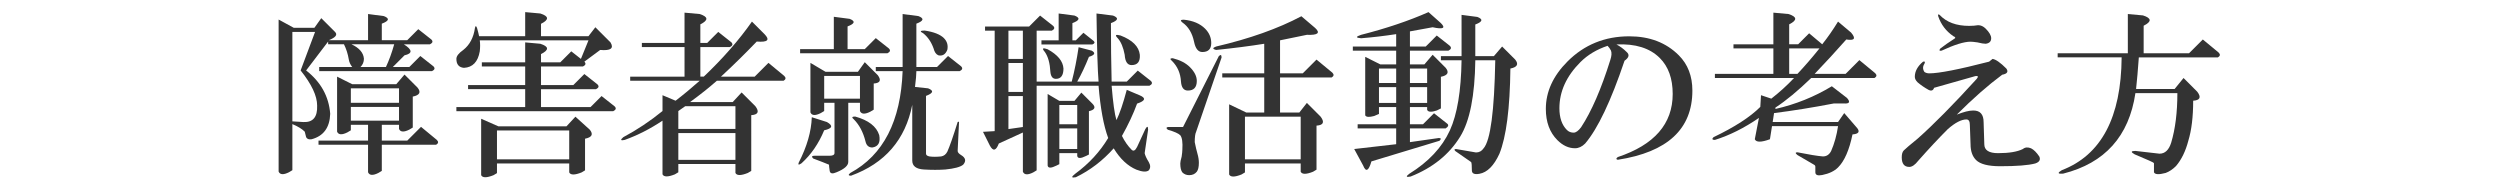
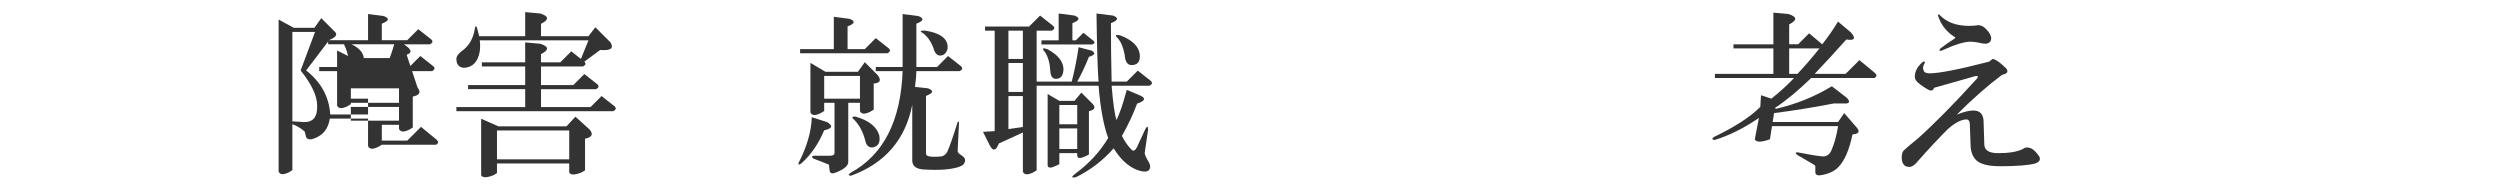
<svg xmlns="http://www.w3.org/2000/svg" version="1.1" width="511" height="38" viewBox="0 0 511 38" style="overflow:visible;enable-background:new 0 0 511 38;" xml:space="preserve">
  <g id="bg">
    <rect style="fill:none;" width="511" height="38" />
  </g>
  <g id="h4-way-of-thinking-ol">
    <g>
      <g>
-         <path style="fill:#333333;" d="M78.463,3.29c1.219,0.469,1.078,0.984-0.422,1.547v3.375h5.203l2.25-2.25l2.672,2.109     c0.375,0.375,0.281,0.703-0.281,0.984h-5.344c1.781,1.125,1.828,1.875,0.141,2.25l-2.391,2.391h3.375l2.25-2.25l2.672,2.109     c0.375,0.375,0.281,0.703-0.281,0.984H65.244v-0.844h6.75c-0.375-0.469-0.609-0.984-0.703-1.547     c-0.188-1.125-0.516-2.156-0.984-3.094h-3.234V8.493l-4.5,5.906c3,2.344,4.641,5.297,4.922,8.859     c-0.094,2.813-1.359,4.547-3.797,5.203c-0.563,0.094-0.938-0.047-1.125-0.422l-0.281-1.125c-0.563-0.563-1.406-1.078-2.531-1.547     v9.422l-0.703,0.422c-1.125,0.563-1.828,0.516-2.109-0.141V3.993l3.094,1.688h4.219l1.406-1.969l2.813,2.813     c0.563,0.563,0.141,1.125-1.266,1.688h8.016V2.868L78.463,3.29z M59.76,24.805l2.25,0.141c1.969,0.094,2.906-1.031,2.813-3.375     c0-1.968-1.125-4.359-3.375-7.171L64.4,6.524H59.76V24.805z M85.354,17.915c0.75,0.938,0.422,1.547-0.984,1.828v6.328     l-0.703,0.422c-1.125,0.563-1.828,0.516-2.109-0.141v-0.844h-3.516v3.234h5.203l2.813-2.813l3.234,2.672     c0.375,0.375,0.328,0.703-0.141,0.984H78.041v5.344l-0.703,0.422c-1.125,0.563-1.828,0.516-2.109-0.141v-5.625H65.104v-0.844     h10.125v-3.234h-3.516v1.125l-0.703,0.422c-1.125,0.563-1.828,0.516-2.109-0.141v-11.25l3.094,1.547h9l1.688-1.969L85.354,17.915     z M71.713,21.008h9.844v-2.953h-9.844V21.008z M71.713,24.664h9.844v-2.813h-9.844V24.664z M74.385,12.008     c0,0.656-0.234,1.219-0.703,1.688h5.203c0.656-1.406,1.219-2.953,1.688-4.641h-8.719C73.447,9.805,74.291,10.79,74.385,12.008z" />
+         <path style="fill:#333333;" d="M78.463,3.29c1.219,0.469,1.078,0.984-0.422,1.547v3.375h5.203l2.25-2.25l2.672,2.109     c0.375,0.375,0.281,0.703-0.281,0.984h-5.344c1.781,1.125,1.828,1.875,0.141,2.25l-2.391,2.391h3.375l2.25-2.25l2.672,2.109     c0.375,0.375,0.281,0.703-0.281,0.984H65.244v-0.844h6.75c-0.375-0.469-0.609-0.984-0.703-1.547     c-0.188-1.125-0.516-2.156-0.984-3.094h-3.234V8.493l-4.5,5.906c3,2.344,4.641,5.297,4.922,8.859     c-0.094,2.813-1.359,4.547-3.797,5.203c-0.563,0.094-0.938-0.047-1.125-0.422l-0.281-1.125c-0.563-0.563-1.406-1.078-2.531-1.547     v9.422l-0.703,0.422c-1.125,0.563-1.828,0.516-2.109-0.141V3.993l3.094,1.688h4.219l1.406-1.969l2.813,2.813     c0.563,0.563,0.141,1.125-1.266,1.688h8.016V2.868L78.463,3.29z M59.76,24.805l2.25,0.141c1.969,0.094,2.906-1.031,2.813-3.375     c0-1.968-1.125-4.359-3.375-7.171L64.4,6.524H59.76V24.805z M85.354,17.915c0.75,0.938,0.422,1.547-0.984,1.828v6.328     l-0.703,0.422c-1.125,0.563-1.828,0.516-2.109-0.141v-0.844h-3.516v3.234h5.203l2.813-2.813l3.234,2.672     c0.375,0.375,0.328,0.703-0.141,0.984H78.041l-0.703,0.422c-1.125,0.563-1.828,0.516-2.109-0.141v-5.625H65.104v-0.844     h10.125v-3.234h-3.516v1.125l-0.703,0.422c-1.125,0.563-1.828,0.516-2.109-0.141v-11.25l3.094,1.547h9l1.688-1.969L85.354,17.915     z M71.713,21.008h9.844v-2.953h-9.844V21.008z M71.713,24.664h9.844v-2.813h-9.844V24.664z M74.385,12.008     c0,0.656-0.234,1.219-0.703,1.688h5.203c0.656-1.406,1.219-2.953,1.688-4.641h-8.719C73.447,9.805,74.291,10.79,74.385,12.008z" />
        <path style="fill:#333333;" d="M110.441,2.758c1.781,0.563,1.828,1.266,0.141,2.109v2.531h9.703l1.406-1.828l3.094,3.094     c0.75,1.219,0.047,1.734-2.109,1.547l-3.234,2.391c0.375,0.375,0.281,0.703-0.281,0.984h-8.578v3.797h6.609l2.25-2.25     l2.672,2.109c0.375,0.375,0.281,0.703-0.281,0.984h-11.25v3.656h10.125l2.25-2.25l2.672,2.109     c0.375,0.375,0.281,0.703-0.281,0.984H93.285v-0.844h14.063v-3.656H95.675v-0.844h11.672v-3.797h-8.859v-0.844h8.859V8.665     l3.094,0.281c1.781,0.563,1.828,1.266,0.141,2.109v1.688h3.938l2.25-2.25l1.969,1.547l1.547-3.797H98.066     c0.094,0.656,0.094,1.406,0,2.25c-0.375,2.156-1.453,3.281-3.234,3.375c-1.031-0.094-1.547-0.703-1.547-1.828     c0-0.563,0.469-1.172,1.406-1.828c1.313-1.031,2.109-2.531,2.391-4.5c0.094-0.469,0.234-0.469,0.422,0     c0.188,0.656,0.328,1.219,0.422,1.688h9.422V2.477L110.441,2.758z M120.566,26.523c0.75,0.938,0.422,1.547-0.984,1.828v6.469     l-0.703,0.422c-1.406,0.563-2.25,0.563-2.531,0v-1.828h-14.766v1.969l-0.703,0.422c-1.406,0.563-2.25,0.563-2.531,0V24.273     l3.516,1.547h13.922l1.828-1.969L120.566,26.523z M101.582,32.57h14.766v-5.906h-14.766V32.57z" />
-         <path style="fill:#333333;" d="M143.01,2.868c1.781,0.563,1.828,1.266,0.141,2.109v3.797h1.406l2.25-2.25l2.672,2.109     c0.375,0.375,0.281,0.703-0.281,0.984h-6.047v6.047h0.703c3.938-3.75,7.219-7.5,9.844-11.25l2.531,2.531     c1.219,1.219,0.703,1.734-1.547,1.547c-2.438,2.531-4.875,4.922-7.313,7.172h6.891l2.813-2.813l3.234,2.672     c0.375,0.375,0.328,0.703-0.141,0.984h-13.641c-1.594,1.406-3.422,2.859-5.484,4.359h8.719l1.828-1.968l2.813,2.812     c0.844,1.125,0.563,1.734-0.844,1.828V34.93l-0.703,0.422c-1.406,0.563-2.25,0.563-2.531,0v-1.828H138.65v1.688l-0.703,0.422     c-1.406,0.563-2.25,0.563-2.531,0V24.664c-2.531,1.688-5.109,3-7.734,3.938c-0.844,0.188-0.938,0-0.281-0.563     c2.813-1.5,5.484-3.281,8.016-5.344v-3.234l2.672,1.125c1.594-1.218,3.234-2.578,4.922-4.078h-14.203v-0.844h11.109V9.618h-8.719     V8.774h8.719V2.586L143.01,2.868z M138.65,26.352h11.672v-4.641h-10.266c-0.656,0.469-1.125,0.797-1.406,0.984V26.352z      M138.65,32.68h11.672v-5.484H138.65V32.68z" />
        <path style="fill:#333333;" d="M169.025,24.945c1.313,0.75,1.125,1.313-0.563,1.688c-1.125,2.719-2.672,4.969-4.641,6.75     c-0.563,0.375-0.75,0.328-0.563-0.141c1.688-3.281,2.578-6.375,2.672-9.281L169.025,24.945z M173.666,3.852     c1.219,0.469,1.078,0.984-0.422,1.547v4.641h3.516l2.25-2.25l2.672,2.109c0.375,0.375,0.281,0.703-0.281,0.984h-17.859V10.04     h6.891V3.43L173.666,3.852z M179.432,15.383c0.75,1.031,0.469,1.594-0.844,1.688v5.343l-0.703,0.422     c-1.125,0.563-1.828,0.516-2.109-0.141v-1.688h-2.391v12.094c0,0.75-0.797,1.453-2.391,2.109     c-0.844,0.375-1.313,0.281-1.406-0.281c-0.094-0.656-0.141-1.078-0.141-1.266c-0.656-0.281-1.734-0.703-3.234-1.266     c-0.375-0.375-0.281-0.563,0.281-0.563h3.094c0.656,0,0.984-0.188,0.984-0.563V21.008h-2.109v1.688l-0.703,0.422     c-1.125,0.563-1.828,0.516-2.109-0.141V12.852l3.094,1.828h6.609l1.406-1.969L179.432,15.383z M168.463,20.164h7.313v-4.64     h-7.313V20.164z M187.729,3.29c1.219,0.469,1.078,0.984-0.422,1.547v8.859h4.219l2.25-2.25l2.672,2.109     c0.375,0.375,0.281,0.703-0.281,0.984h-8.859c0,0.656-0.094,1.734-0.281,3.234l2.672,0.281c1.219,0.469,1.078,0.984-0.422,1.547     v11.812c0,0.281,0.234,0.469,0.703,0.563c0.656,0.094,1.453,0.094,2.391,0c0.563-0.094,0.984-0.422,1.266-0.984     c0.469-1.031,1.172-3.047,2.109-6.047c0.094-0.094,0.188-0.094,0.281,0l-0.281,5.906c0,0.281,0.234,0.563,0.703,0.844     c0.938,0.563,1.078,1.219,0.422,1.969c-0.563,0.469-1.781,0.797-3.656,0.984c-1.313,0.094-2.766,0.094-4.359,0     s-2.391-0.703-2.391-1.828V21.43c-1.406,7.125-5.578,11.953-12.516,14.484c-0.563,0-0.609-0.188-0.141-0.563     c6.75-3.656,10.313-10.594,10.688-20.812h-5.484v-0.844h5.484V2.868L187.729,3.29z M179.713,27.617     c0.281,1.5-0.188,2.344-1.406,2.531c-0.75,0-1.219-0.422-1.406-1.266c-0.469-1.875-1.266-3.375-2.391-4.5     c-0.469-0.375-0.375-0.563,0.281-0.563C177.51,24.57,179.15,25.836,179.713,27.617z M192.932,7.79     c0.656,0.656,0.891,1.453,0.703,2.391c-0.375,0.938-0.984,1.313-1.828,1.125c-0.469-0.188-0.797-0.656-0.984-1.406     c-0.469-1.313-1.172-2.344-2.109-3.094c-0.75-0.375-0.656-0.563,0.281-0.563C190.869,6.524,192.182,7.04,192.932,7.79z" />
        <path style="fill:#333333;" d="M227.497,3.18c1.219,0.469,1.078,0.984-0.422,1.547c0,4.219,0.047,8.203,0.141,11.953h3.094l2.25-2.25     l2.672,2.109c0.375,0.375,0.281,0.703-0.281,0.984h-7.734c0.281,3.468,0.609,5.812,0.984,7.031     c0.656-1.313,1.359-3.375,2.109-6.187l2.672,1.125c1.313,0.562,1.125,1.125-0.563,1.687c-0.75,2.063-1.781,4.266-3.094,6.609     c0.563,1.125,1.219,2.063,1.969,2.813c0.375,0.375,0.75,0.188,1.125-0.563l1.688-3.656c0.375-0.656,0.563-0.609,0.563,0.141     l-0.703,4.781c0.094,0.469,0.375,1.078,0.844,1.828c0.375,0.656,0.375,1.219,0,1.688c-0.469,0.375-1.313,0.328-2.531-0.141     c-1.781-0.75-3.328-2.203-4.641-4.359c-2.25,2.531-4.828,4.5-7.734,5.906c-0.938,0.188-0.984-0.047-0.141-0.703     c2.813-2.063,5.063-4.5,6.75-7.313c-0.938-2.531-1.594-6.094-1.969-10.687h-12.656V34.82l-0.703,0.422     c-1.125,0.563-1.828,0.516-2.109-0.141v-8.016l-4.922,2.25c-0.563,1.5-1.172,1.641-1.828,0.422l-1.406-2.813l2.391-0.141V6.274     h-1.969V5.43h9l2.25-2.25l2.672,2.109c0.375,0.375,0.281,0.703-0.281,0.984h-3.094V16.68h7.172     c0.563-2.156,1.031-4.5,1.406-7.031l2.672,0.703c0.844,0.469,0.656,0.891-0.563,1.266c-0.75,1.875-1.547,3.563-2.391,5.063h4.359     c-0.188-2.25-0.328-6.891-0.422-13.922L227.497,3.18z M206.122,12.04h2.953V6.274h-2.953V12.04z M206.122,18.79h2.953v-5.906     h-2.953V18.79z M206.122,26.383l2.953-0.422v-6.328h-2.953V26.383z M219.622,3.18c1.219,0.469,1.078,0.984-0.422,1.547v3.516     h0.703l1.547-1.547l2.109,1.688c0.281,0.281,0.188,0.516-0.281,0.703h-10.406V8.243h3.516V2.758L219.622,3.18z M217.372,14.008     c0,1.406-0.516,2.109-1.547,2.109c-0.656,0-1.031-0.469-1.125-1.406c-0.094-1.781-0.469-3.141-1.125-4.078     c-0.656-0.75-0.469-0.938,0.563-0.563C216.2,11.196,217.278,12.508,217.372,14.008z M223.278,21.18     c0.75,0.75,0.516,1.266-0.703,1.547v8.859l-0.563,0.281c-1.125,0.563-1.734,0.563-1.828,0v-0.563h-3.656v2.25l-0.563,0.281     c-1.125,0.563-1.734,0.563-1.828,0V19.211l2.391,1.406h3.094l1.406-1.687L223.278,21.18z M216.528,25.398h3.656v-3.938h-3.656     V25.398z M216.528,30.461h3.656v-4.219h-3.656V30.461z M232.981,11.196c0.094,1.406-0.469,2.109-1.688,2.109     c-0.844,0-1.313-0.703-1.406-2.109c-0.281-1.5-0.75-2.625-1.406-3.375c-0.656-0.656-0.469-0.844,0.563-0.563     C231.481,8.196,232.794,9.508,232.981,11.196z" />
-         <path style="fill:#333333;" d="M249.125,11.477c0.375-0.375,0.563-0.281,0.563,0.281l-5.203,15.187c-0.188,0.375-0.281,1.078-0.281,2.109     c0.188,0.938,0.375,1.734,0.563,2.391s0.281,1.266,0.281,1.828c0,0.844-0.141,1.453-0.422,1.828     c-0.375,0.469-0.891,0.703-1.547,0.703c-0.563,0-1.031-0.188-1.406-0.563c-0.281-0.375-0.422-0.984-0.422-1.828     c0-0.281,0.094-0.75,0.281-1.406c0.094-0.656,0.141-1.125,0.141-1.406c0.094-1.5-0.047-2.484-0.422-2.953     c-0.375-0.375-1.219-0.75-2.531-1.125c-0.375-0.281-0.375-0.469,0-0.563h3.094L249.125,11.477z M244.625,16.54     c0,1.313-0.609,1.969-1.828,1.969c-0.844,0-1.313-0.609-1.406-1.828c-0.094-1.688-0.703-3.094-1.828-4.219     c-0.469-0.375-0.422-0.563,0.141-0.563c1.5,0.375,2.672,0.984,3.516,1.828C244.157,14.665,244.625,15.602,244.625,16.54z      M247.579,8.805c0,1.219-0.609,1.828-1.828,1.828c-0.844,0-1.406-0.703-1.688-2.109c-0.375-1.781-1.172-3.094-2.391-3.938     c-0.469-0.375-0.375-0.563,0.281-0.563c1.875,0.188,3.328,0.797,4.359,1.828C247.157,6.696,247.579,7.68,247.579,8.805z      M268.813,5.711c1.125,1.031,0.563,1.5-1.688,1.406c-1.875,0.375-3.703,0.75-5.484,1.125v6.75h4.641l2.813-2.813l3.234,2.672     c0.375,0.375,0.328,0.703-0.141,0.984h-10.547v7.171h3.938l1.547-1.969l2.813,2.813c0.844,1.125,0.563,1.734-0.844,1.828v9     l-0.703,0.422c-1.406,0.563-2.25,0.563-2.531,0v-1.688h-11.391v1.828l-0.703,0.422c-1.406,0.563-2.25,0.563-2.531,0V21.32     l3.516,1.688h3.657v-7.171h-8.579v-0.844h8.579V8.946c-2.907,0.469-6.188,0.891-9.844,1.266c-0.75-0.188-0.75-0.422,0-0.703     c6.844-1.594,12.657-3.656,17.438-6.188L268.813,5.711z M254.469,32.57h11.391v-8.719h-11.391V32.57z" />
-         <path style="fill:#333333;" d="M294.52,4.727c1.031,1.031,0.469,1.313-1.688,0.844l-4.641,0.844v3.094h3.234l2.25-2.25l2.672,2.109     c0.375,0.375,0.281,0.703-0.281,0.984h-7.875v2.813h2.953l1.688-1.969l2.672,2.672c0.75,0.938,0.422,1.547-0.984,1.828v6.468     l-0.844,0.422c-1.125,0.375-1.781,0.328-1.969-0.141v-0.563h-3.516v3.516h2.672l2.25-2.25l2.672,2.109     c0.375,0.281,0.281,0.609-0.281,0.984h-7.313v2.813l5.906-0.844c0.469,0,0.516,0.188,0.141,0.563l-13.922,4.219     c-0.563,1.969-1.125,2.25-1.688,0.844l-1.828-3.375l8.578-0.984v-3.234h-7.875v-0.844h7.875v-3.516h-3.516v1.406l-0.984,0.422     c-1.031,0.281-1.641,0.234-1.828-0.141V11.618l3.094,1.547h3.234v-2.813h-8.859V9.508h8.859V6.977     c-2.438,0.375-4.828,0.656-7.172,0.844c-1.125-0.094-1.125-0.328,0-0.703c5.156-1.313,9.75-2.859,13.781-4.641L294.52,4.727z      M281.863,16.961h3.516v-2.953h-3.516V16.961z M281.863,21.039h3.516v-3.234h-3.516V21.039z M301.973,3.461     c1.219,0.469,1.078,0.984-0.422,1.547v6.469h3.797l1.688-1.969l2.672,2.672c0.75,0.938,0.422,1.547-0.984,1.828     c-0.094,8.156-0.844,13.968-2.25,17.437c-1.125,2.438-2.484,3.797-4.078,4.078c-1.031,0.188-1.547-0.047-1.547-0.703     c0-0.938-0.047-1.5-0.141-1.688l-3.234-2.25c-0.281-0.281-0.234-0.422,0.141-0.422l4.078,0.703c0.656,0,1.172-0.281,1.547-0.844     c1.406-1.594,2.203-7.594,2.391-18h-4.078c-0.094,7.219-1.125,12.421-3.094,15.609c-2.25,3.656-5.625,6.375-10.125,8.156     c-0.938,0.188-1.031,0-0.281-0.563c3.938-2.438,6.703-5.391,8.297-8.859c1.5-3.281,2.297-8.062,2.391-14.343h-4.219v-0.844h4.219     V3.04L301.973,3.461z M288.191,16.961h3.516v-2.953h-3.516V16.961z M288.191,21.039h3.516v-3.234h-3.516V21.039z" />
-         <path style="fill:#333333;" d="M343.149,11.305c1.849,1.849,2.773,4.253,2.773,7.211c0,7.859-5.085,12.574-15.254,14.144     c-0.37-0.092-0.37-0.277,0-0.555c7.488-2.496,11.232-6.795,11.232-12.896c0-3.143-0.878-5.593-2.635-7.35     c-2.034-2.034-4.992-2.958-8.875-2.773c0.739,0.37,1.433,0.878,2.08,1.525c0.647,0.555,0.509,1.156-0.416,1.803     c-2.773,8.228-5.454,13.867-8.043,16.917c-0.647,0.648-1.341,0.971-2.08,0.971c-1.294,0-2.496-0.555-3.605-1.664     c-1.571-1.57-2.357-3.697-2.357-6.379c0-3.512,1.479-6.748,4.438-9.707c3.421-3.42,7.627-5.131,12.619-5.131     C337.187,7.422,340.561,8.717,343.149,11.305z M318.743,22.121c0,1.941,0.509,3.422,1.525,4.438     c0.37,0.371,0.832,0.555,1.387,0.555c0.462,0,0.971-0.369,1.525-1.109c2.126-3.234,4.114-7.811,5.963-13.728     c0.277-0.832,0.323-1.479,0.139-1.941c-0.185-0.37-0.416-0.693-0.693-0.971c-2.219,0.74-4.067,1.849-5.547,3.328     C320.176,15.558,318.743,18.701,318.743,22.121z" />
        <path style="fill:#333333;" d="M365.569,2.868c1.781,0.563,1.828,1.266,0.141,2.109v4.078h1.828l2.25-2.25l2.672,2.25     c1.125-1.406,2.203-2.953,3.234-4.641l2.672,2.25c1.031,1.219,0.703,1.688-0.984,1.406c-2.156,2.438-4.313,4.781-6.469,7.031     h6.328l2.813-2.813l3.235,2.672c0.375,0.375,0.328,0.703-0.141,0.984H370.21c-2.719,2.625-5.156,4.64-7.313,6.046v0.281     c4.125-0.938,7.969-2.484,11.531-4.64l3.094,2.39c0.75,0.844,0.516,1.219-0.703,1.125h-1.969     c-4.406,0.844-8.484,1.5-12.234,1.969l-0.281,1.828h13.359l1.266-1.828l2.672,3.094c0.563,0.75,0.234,1.172-0.984,1.266     c-0.656,3.188-1.641,5.438-2.953,6.75c-0.75,0.75-1.828,1.266-3.234,1.547c-0.938,0.188-1.406,0-1.406-0.563v-1.125     c0-0.188-0.094-0.328-0.281-0.422l-3.375-1.969c-0.469-0.375-0.469-0.563,0-0.563c2.344,0.469,4.078,0.75,5.203,0.844     c0.75,0,1.313-0.375,1.688-1.125c0.656-1.5,1.125-3.188,1.406-5.063h-13.5l-0.422,2.672c-1.781,0.656-2.813,0.656-3.094,0     l0.844-4.359c-3,2.063-6,3.563-9,4.5c-0.563,0-0.656-0.188-0.281-0.563c4.313-2.063,7.5-4.125,9.563-6.188l0.141-2.39     l2.109,0.703c1.688-1.312,3.234-2.718,4.641-4.218h-16.172v-0.844h11.953V9.899h-8.156V9.055h8.156V2.586L365.569,2.868z      M365.71,15.102h1.688c1.5-1.594,3-3.328,4.5-5.203h-6.188V15.102z" />
        <path style="fill:#333333;" d="M410.092,14.008c0.469,0.656,0.188,1.078-0.844,1.266c-2.906,2.156-6,4.875-9.281,8.156     c1.406-0.563,2.531-0.844,3.375-0.844c1.406,0,2.109,0.797,2.109,2.391l0.141,4.5c0,1.219,0.938,1.828,2.813,1.828     c2.25,0,3.938-0.281,5.063-0.844c0.469-0.375,1.031-0.422,1.688-0.141c0.563,0.281,1.125,0.844,1.688,1.688     c0.281,0.656,0,1.125-0.844,1.406c-1.406,0.375-3.797,0.563-7.172,0.563c-2.438,0-4.078-0.422-4.922-1.266     c-0.75-0.75-1.125-1.828-1.125-3.234l-0.141-3.938c0-0.75-0.234-1.125-0.703-1.125c-1.031,0-2.297,0.656-3.797,1.969     c-1.875,1.875-3.891,4.031-6.047,6.469c-0.656,0.844-1.266,1.266-1.828,1.266c-1.031,0-1.547-0.656-1.547-1.969     c0-0.656,0.141-1.125,0.422-1.406c0.375-0.375,1.313-1.172,2.813-2.391c3.281-2.906,7.313-6.984,12.094-12.234     c0.375-0.469,0.281-0.656-0.281-0.563l-8.438,2.391c-0.188,0.563-0.563,0.703-1.125,0.422c-0.844-0.469-1.594-0.984-2.25-1.547     c-0.375-0.375-0.563-0.75-0.563-1.125c0-1.125,0.563-2.156,1.688-3.094c0.375-0.094,0.469,0.047,0.281,0.422     c-0.375,0.563-0.375,1.125,0,1.688c0.281,0.188,0.609,0.281,0.984,0.281c1.969,0,6.047-0.797,12.234-2.391l0.703-0.563     C407.936,12.133,408.873,12.79,410.092,14.008z M402.498,5.29c0.656,0,1.266-0.047,1.828-0.141c0.563,0,1.078,0.234,1.547,0.703     c0.75,0.75,1.125,1.406,1.125,1.969c0,0.656-0.375,1.031-1.125,1.125c-0.375,0-0.938-0.094-1.688-0.281     c-0.656-0.094-1.125-0.141-1.406-0.141c-1.313,0-3.281,0.609-5.906,1.828c-0.469,0.094-0.563-0.047-0.281-0.422     c0.844-0.656,1.781-1.313,2.813-1.969c0.375-0.188,0.328-0.375-0.141-0.563c-1.5-1.031-2.531-2.391-3.094-4.078     c-0.094-0.375,0-0.469,0.281-0.281C397.857,4.54,399.873,5.29,402.498,5.29z" />
-         <path style="fill:#333333;" d="M438.021,3.149c1.781,0.563,1.828,1.266,0.141,2.109v5.625h9.281l2.813-2.813l3.234,2.672     c0.375,0.375,0.328,0.703-0.141,0.984h-16.172c-0.188,2.625-0.375,4.781-0.563,6.469h7.875l1.828-2.25l2.813,2.813     c0.844,1.125,0.563,1.734-0.844,1.828c0,3.281-0.328,6-0.984,8.156c-0.563,2.156-1.406,3.891-2.531,5.203     c-0.656,0.656-1.359,1.125-2.109,1.406c-1.406,0.375-2.203,0.328-2.391-0.141v-1.828c0-0.094-0.328-0.281-0.984-0.563     c-1.125-0.469-2.109-0.891-2.953-1.266c-0.844-0.469-0.797-0.703,0.141-0.703l4.922,0.563c1.125,0,1.922-0.75,2.391-2.25     c0.844-2.813,1.266-6.188,1.266-10.125h-8.578c-1.313,8.812-6.234,14.296-14.766,16.453c-1.125,0.094-1.219-0.141-0.281-0.703     c8.063-3.094,12.141-10.781,12.234-23.062h-13.078v-0.844h14.344V2.868L438.021,3.149z" />
      </g>
    </g>
  </g>
</svg>